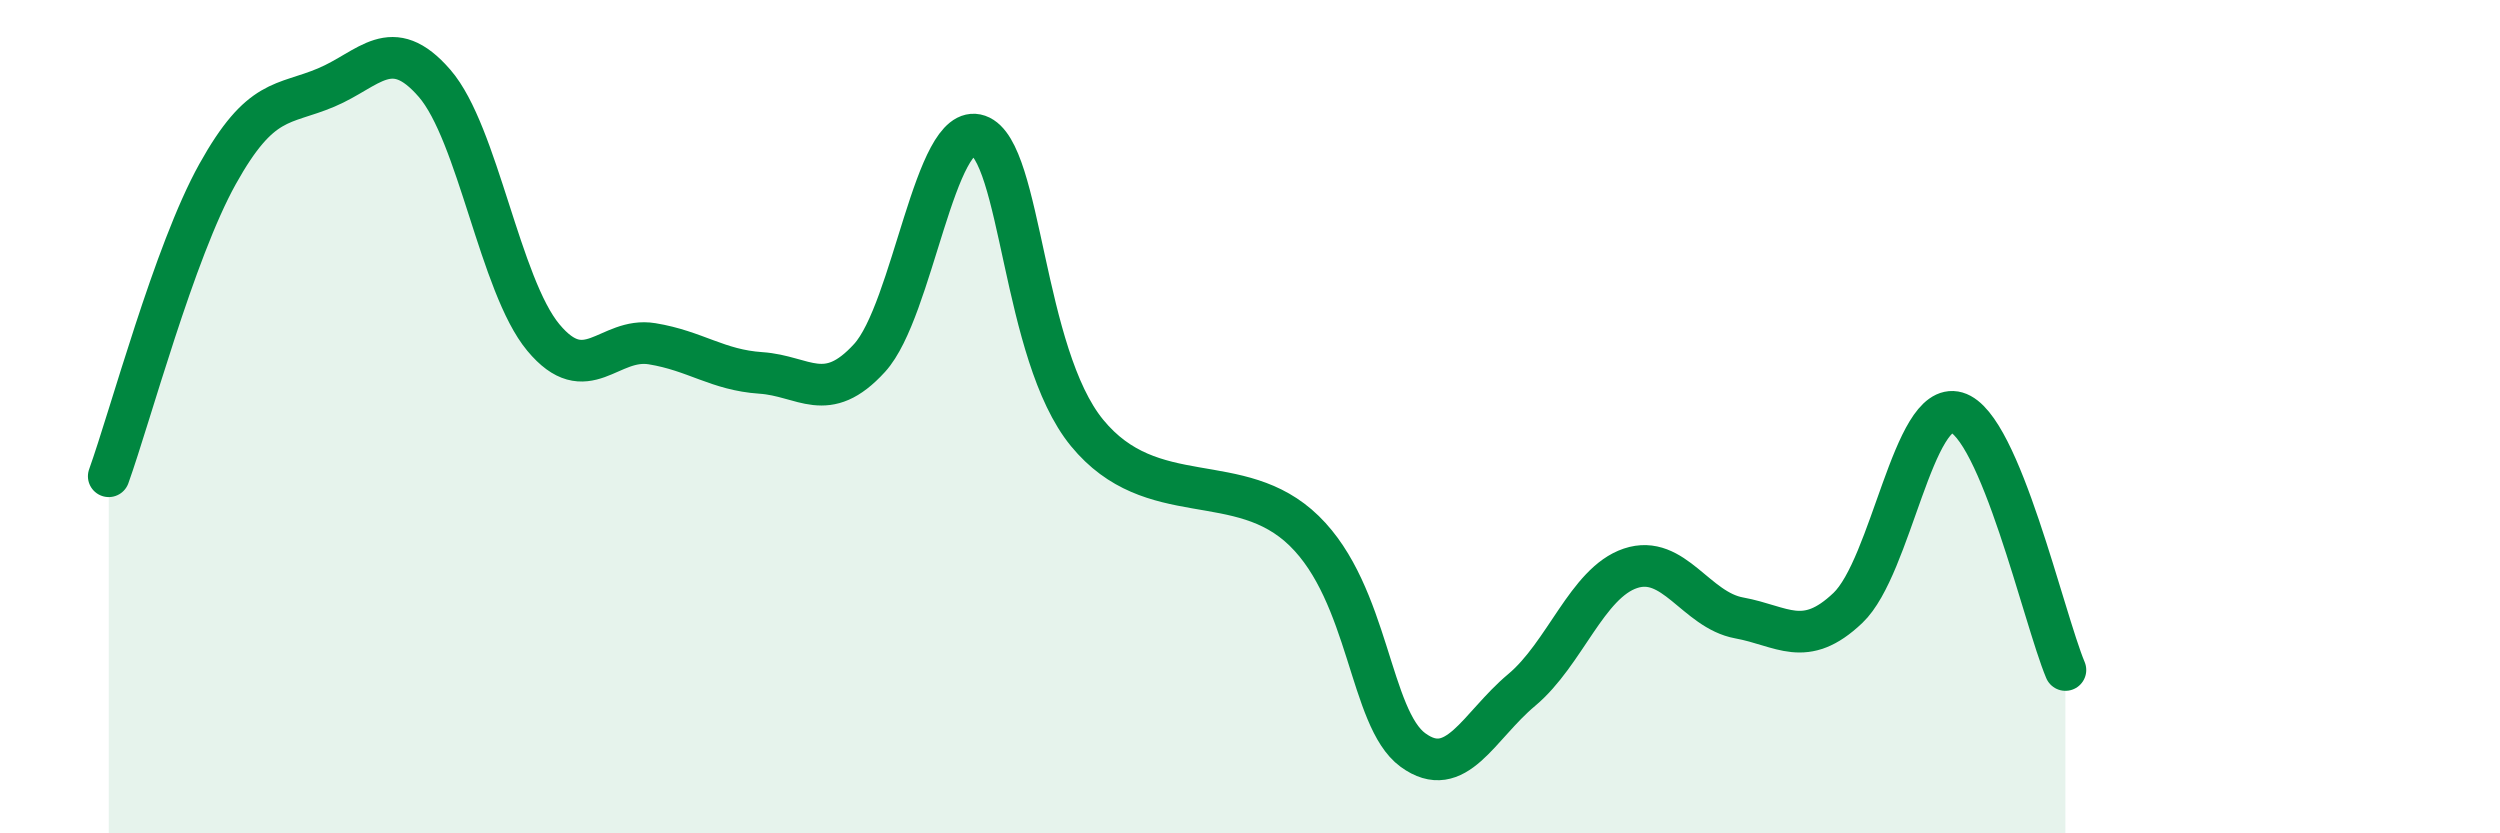
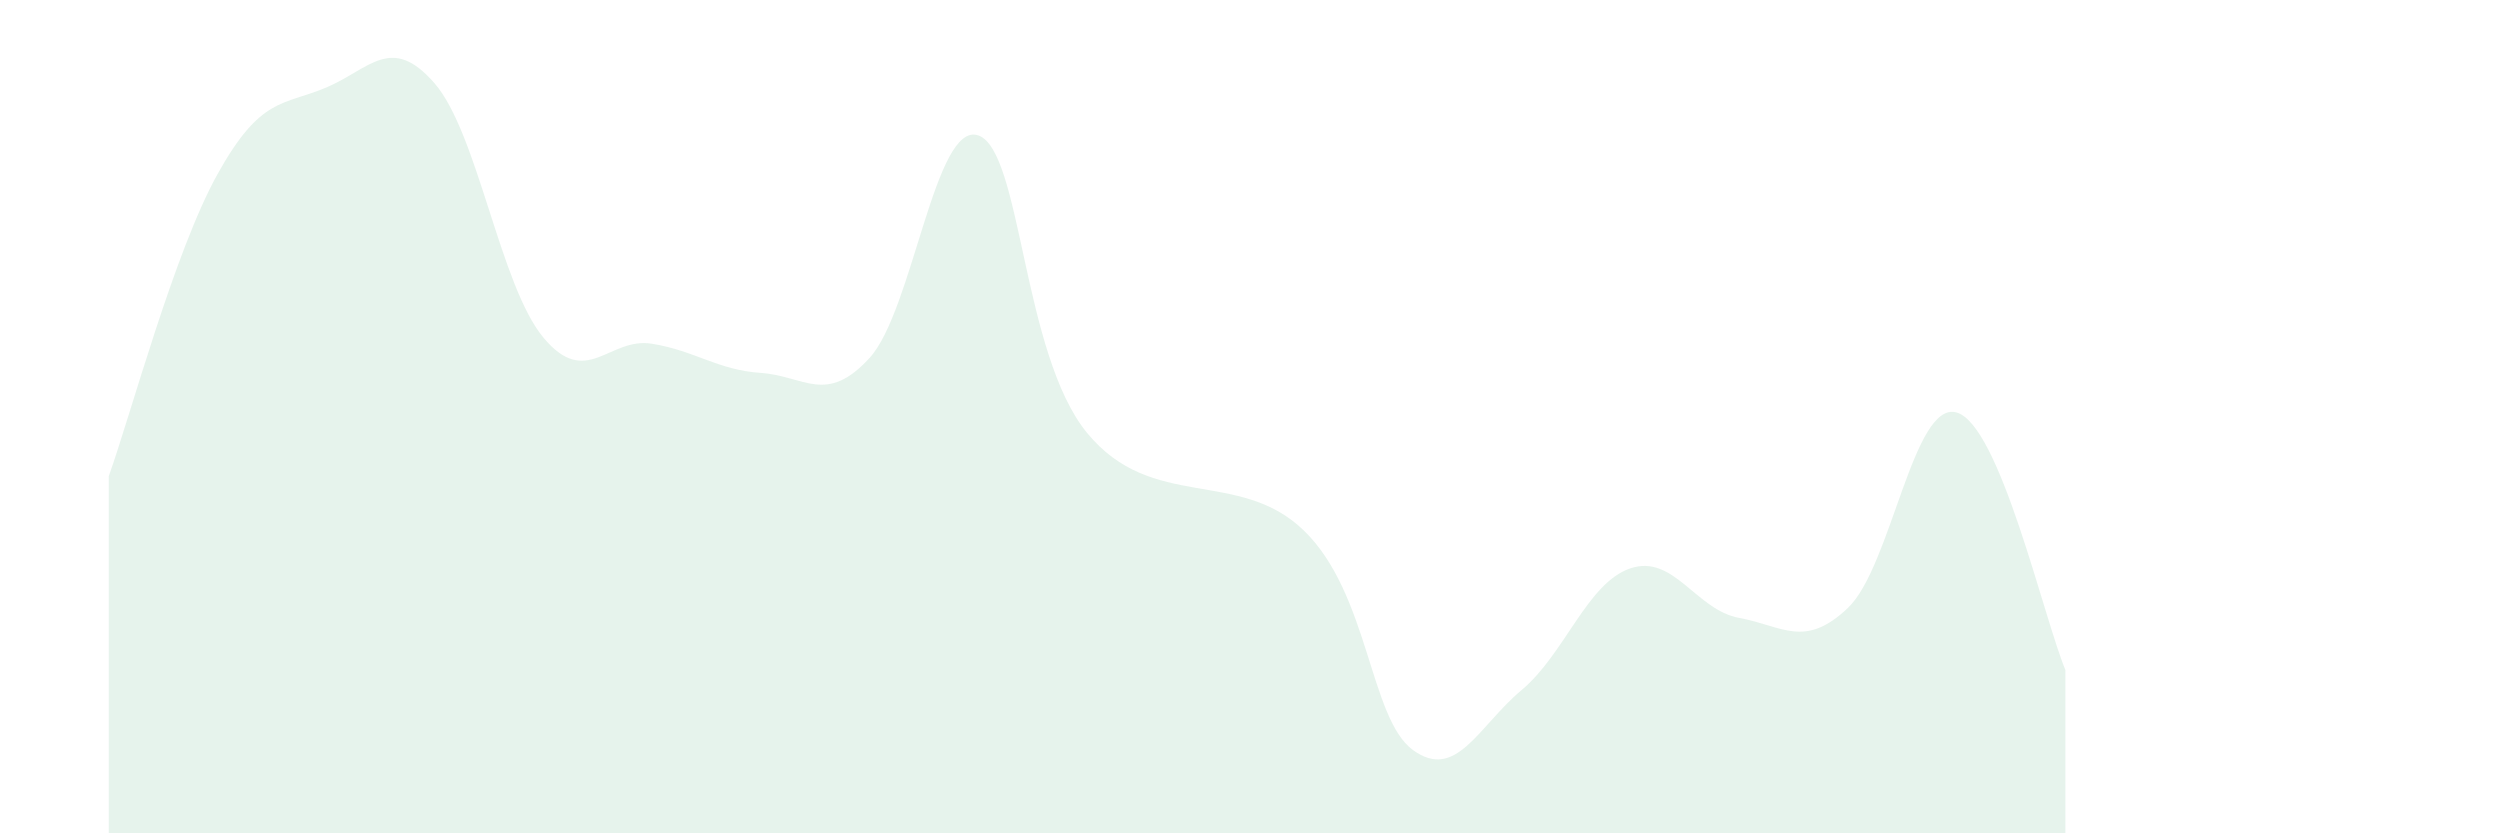
<svg xmlns="http://www.w3.org/2000/svg" width="60" height="20" viewBox="0 0 60 20">
  <path d="M 2.61,11.43 C 3.13,9.98 4.18,6.05 5.22,4.18 C 6.26,2.31 6.79,2.54 7.83,2.1 C 8.87,1.66 9.39,0.8 10.43,2 C 11.47,3.2 12,6.85 13.04,8.1 C 14.08,9.35 14.61,8.08 15.65,8.25 C 16.69,8.42 17.22,8.88 18.26,8.95 C 19.3,9.02 19.83,9.73 20.87,8.59 C 21.91,7.45 22.44,2.89 23.48,3.25 C 24.52,3.61 24.53,8.49 26.09,10.39 C 27.65,12.29 29.74,11.22 31.3,12.74 C 32.86,14.26 32.87,17.24 33.91,18 C 34.95,18.76 35.48,17.43 36.52,16.56 C 37.56,15.69 38.09,13.99 39.13,13.64 C 40.17,13.29 40.7,14.64 41.74,14.83 C 42.78,15.02 43.31,15.58 44.35,14.59 C 45.39,13.6 45.92,9.6 46.96,9.9 C 48,10.2 49.05,14.84 49.57,16.08L49.57 20L2.61 20Z" fill="#008740" opacity="0.1" stroke-linecap="round" stroke-linejoin="round" />
-   <path d="M 2.61,11.43 C 3.13,9.98 4.18,6.05 5.22,4.18 C 6.26,2.31 6.79,2.54 7.83,2.1 C 8.87,1.66 9.39,0.8 10.43,2 C 11.47,3.2 12,6.85 13.04,8.1 C 14.08,9.35 14.61,8.08 15.65,8.25 C 16.69,8.42 17.22,8.88 18.26,8.95 C 19.3,9.02 19.83,9.73 20.87,8.59 C 21.91,7.45 22.44,2.89 23.48,3.25 C 24.52,3.61 24.53,8.49 26.09,10.39 C 27.65,12.29 29.74,11.22 31.3,12.74 C 32.86,14.26 32.87,17.24 33.91,18 C 34.95,18.76 35.48,17.43 36.52,16.56 C 37.56,15.69 38.09,13.99 39.13,13.64 C 40.17,13.29 40.7,14.64 41.74,14.83 C 42.78,15.02 43.31,15.58 44.35,14.59 C 45.39,13.6 45.92,9.6 46.96,9.9 C 48,10.2 49.05,14.84 49.57,16.08" stroke="#008740" stroke-width="1" fill="none" stroke-linecap="round" stroke-linejoin="round" />
</svg>